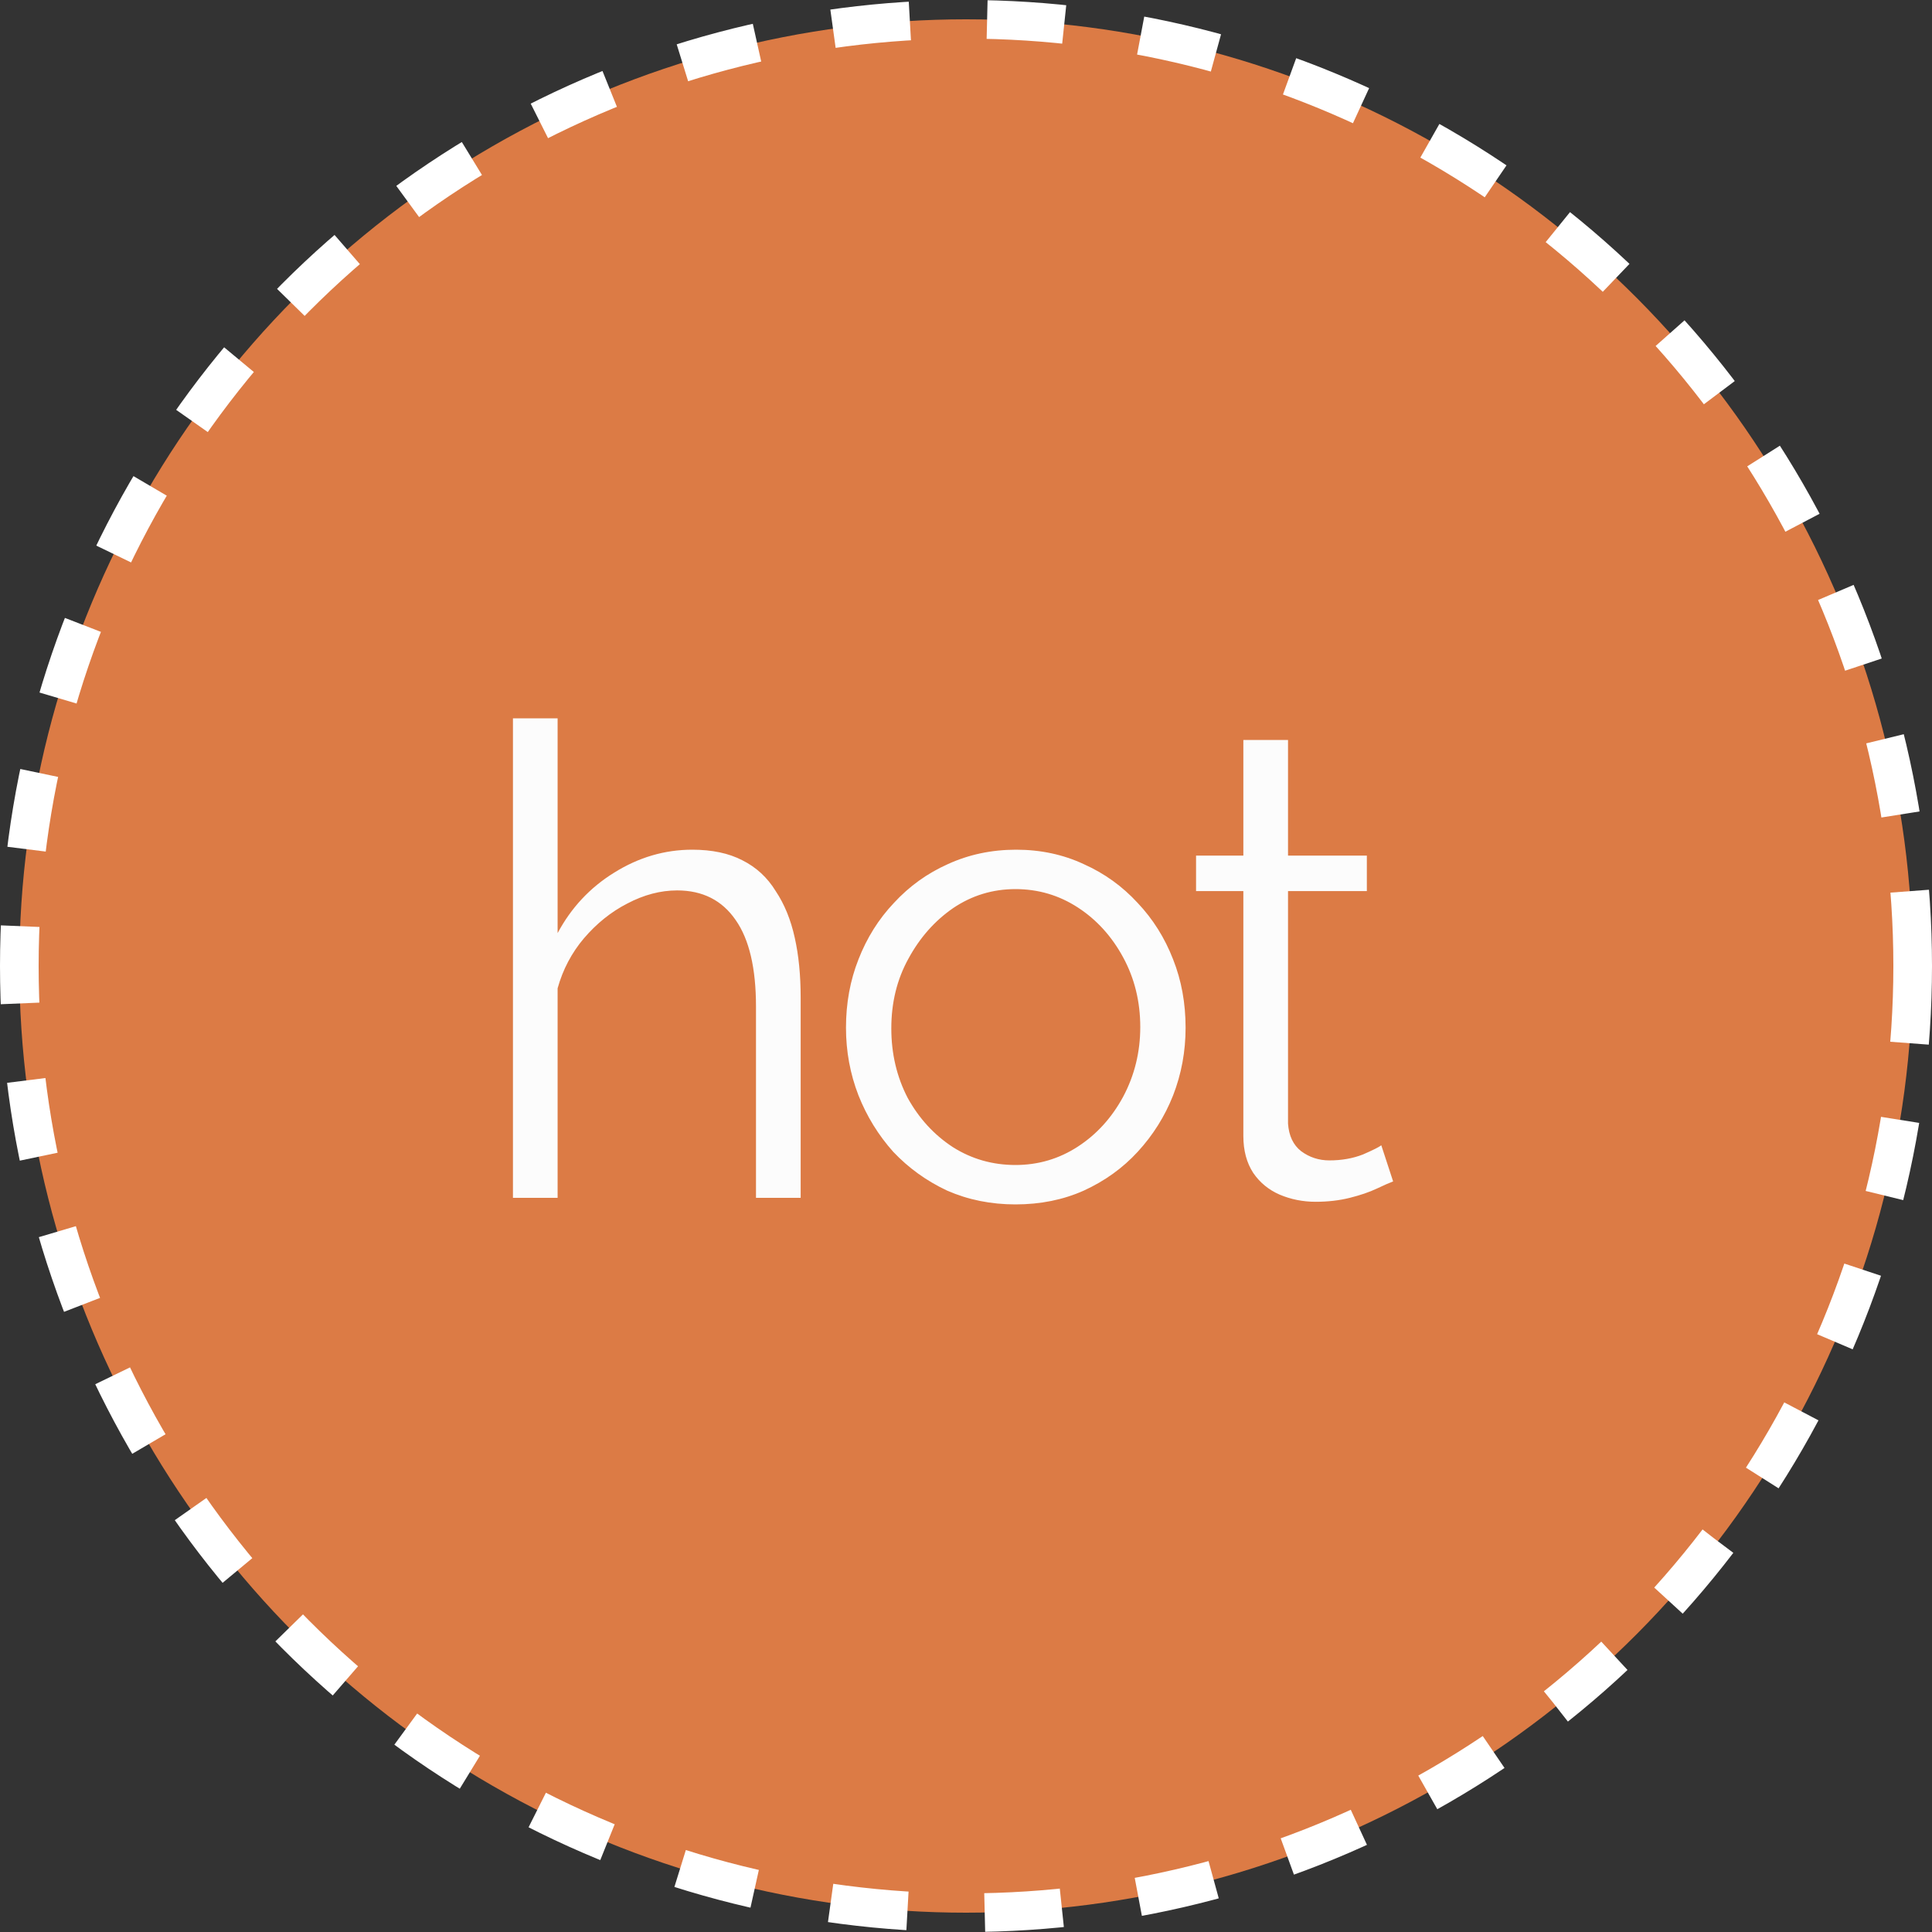
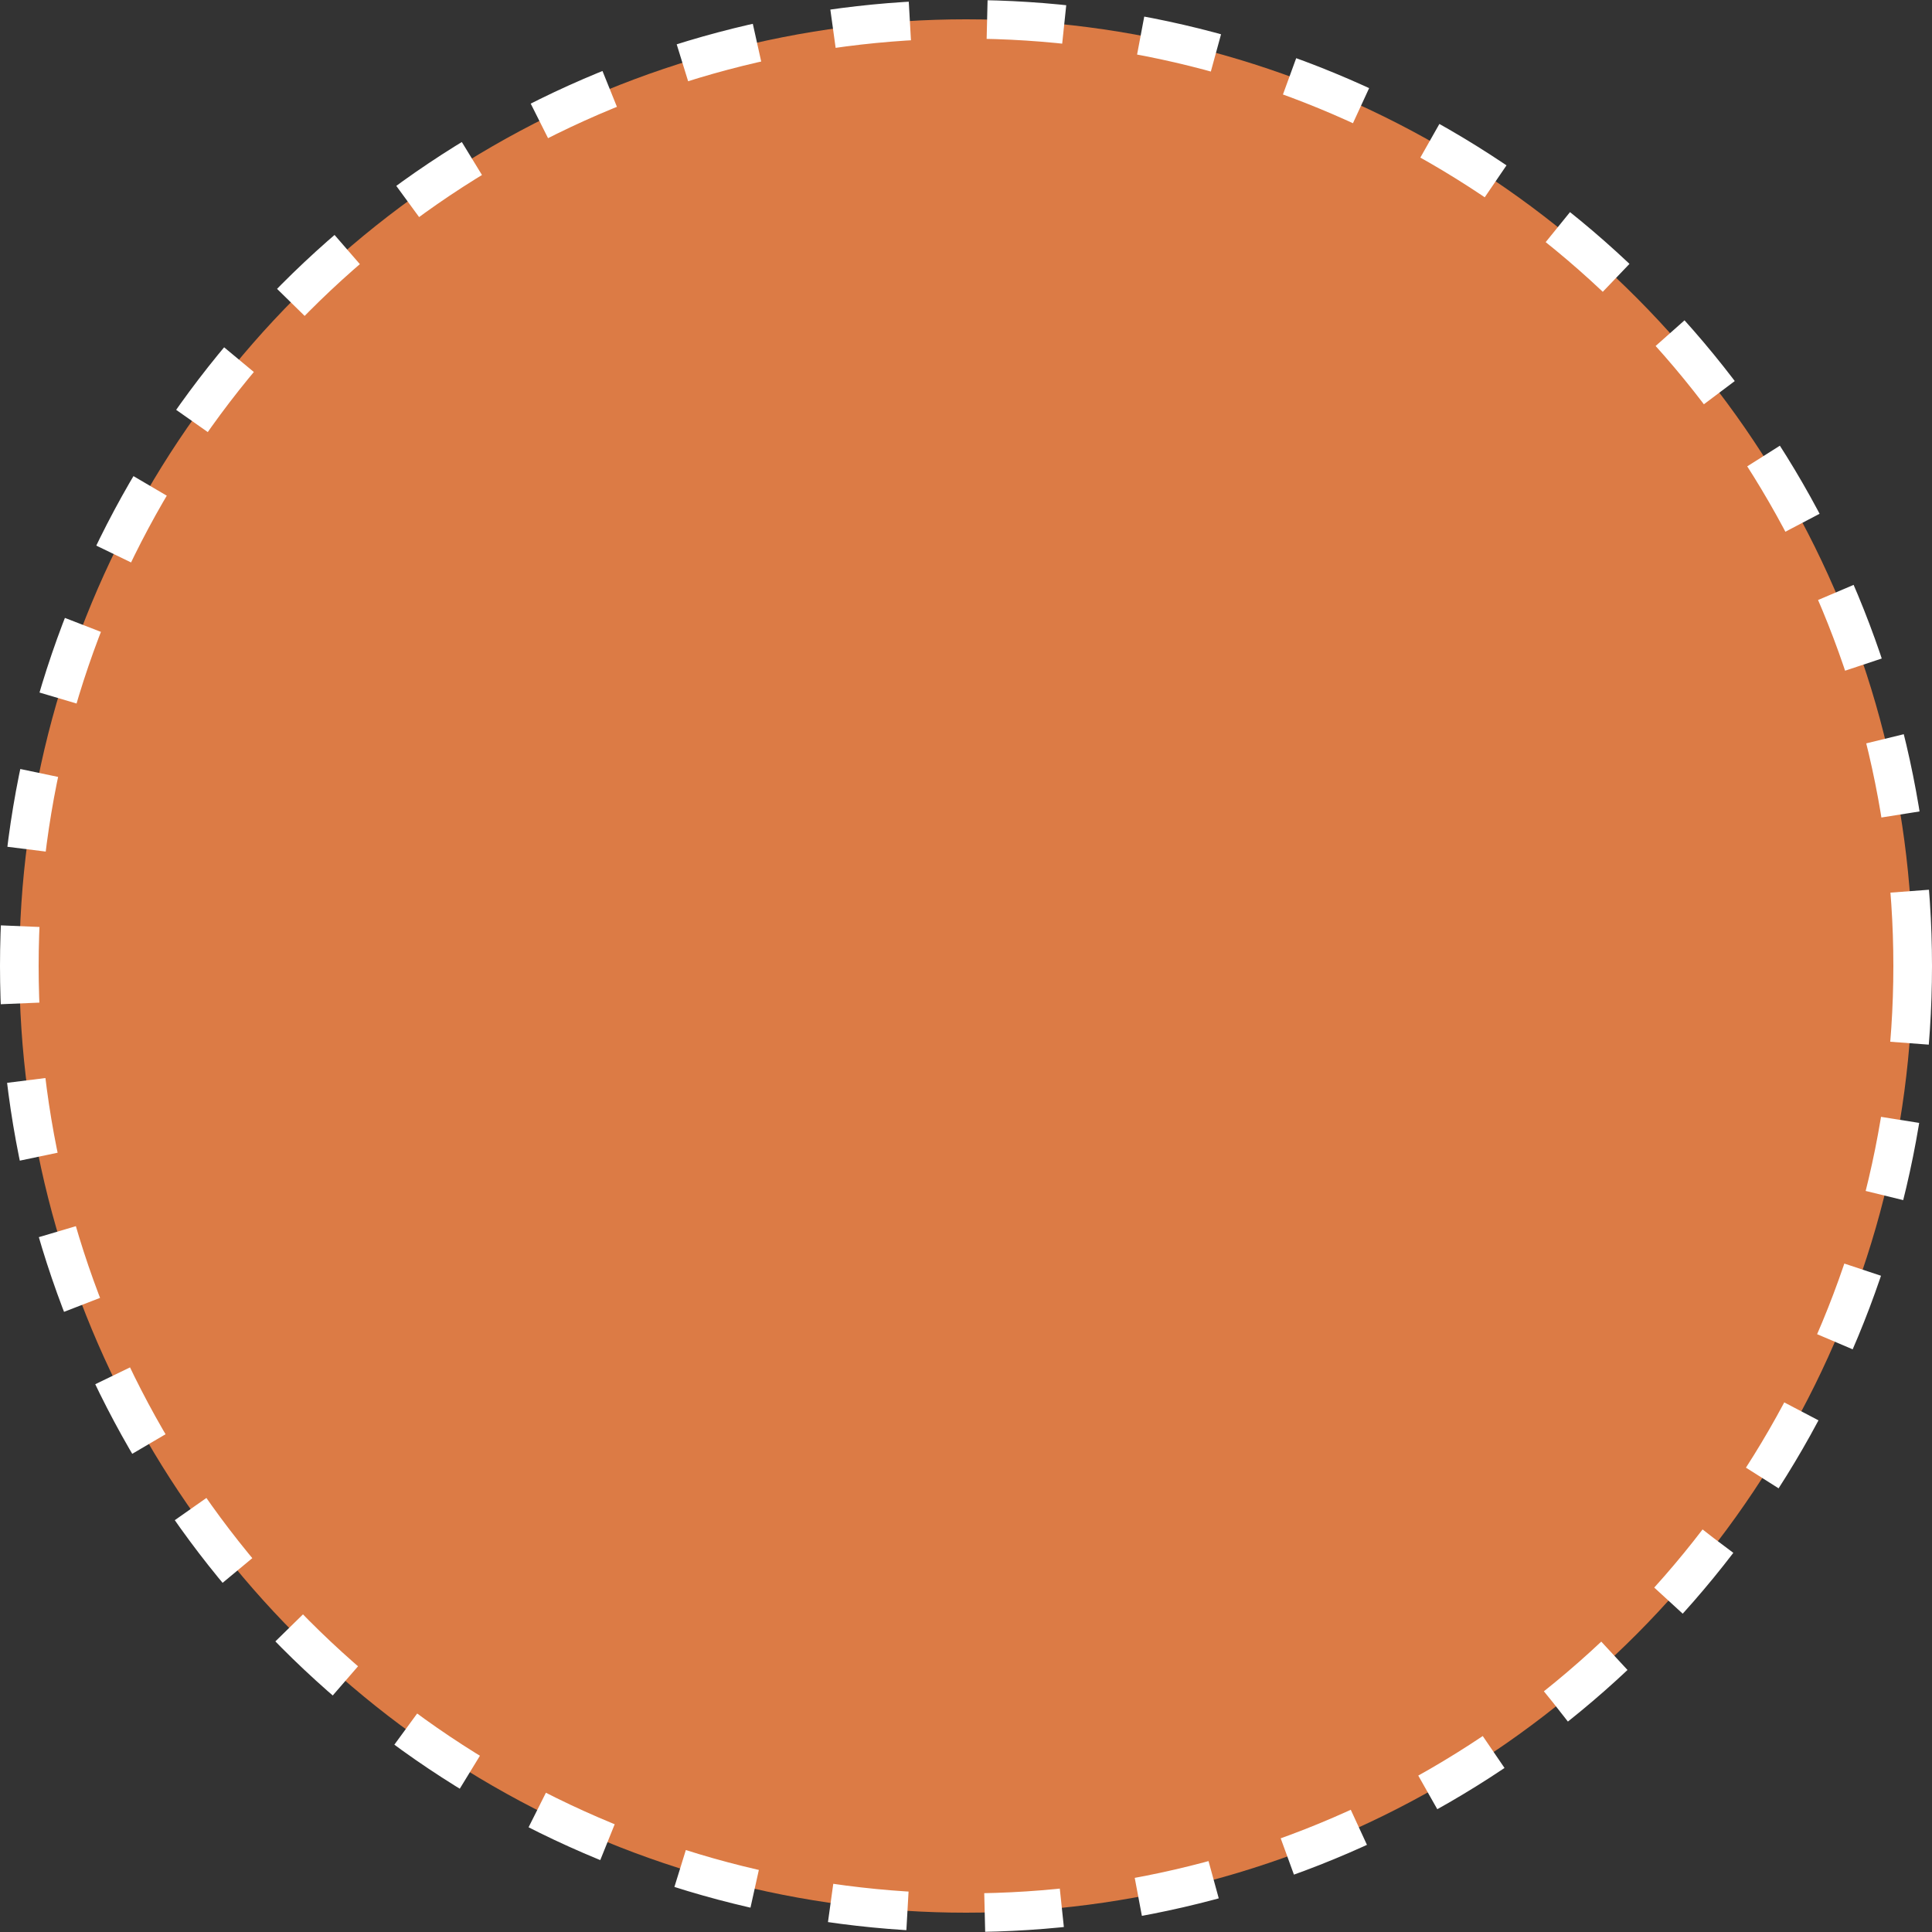
<svg xmlns="http://www.w3.org/2000/svg" width="50" height="50" viewBox="0 0 50 50" fill="none">
  <rect x="0" y="0" width="50" height="50" fill="#333333" stroke="none" />
  <circle cx="25" cy="25" r="24.5" fill="#DC7B45" stroke="white" stroke-dasharray="2 2" />
-   <path d="M20.721 31H19.565V26.053C19.565 25.056 19.389 24.308 19.038 23.809C18.687 23.299 18.182 23.044 17.525 23.044C17.094 23.044 16.664 23.157 16.233 23.384C15.814 23.599 15.44 23.9 15.111 24.285C14.794 24.659 14.567 25.09 14.431 25.577V31H13.275V18.59H14.431V24.149C14.782 23.492 15.27 22.97 15.893 22.585C16.528 22.188 17.202 21.99 17.916 21.99C18.426 21.99 18.857 22.081 19.208 22.262C19.571 22.443 19.86 22.71 20.075 23.061C20.302 23.401 20.466 23.803 20.568 24.268C20.67 24.721 20.721 25.237 20.721 25.815V31ZM26.28 31.17C25.645 31.17 25.056 31.051 24.512 30.813C23.98 30.564 23.515 30.229 23.118 29.81C22.733 29.379 22.433 28.892 22.217 28.348C22.002 27.793 21.894 27.209 21.894 26.597C21.894 25.962 22.002 25.373 22.217 24.829C22.433 24.274 22.738 23.786 23.135 23.367C23.532 22.936 23.997 22.602 24.529 22.364C25.073 22.115 25.663 21.99 26.297 21.99C26.932 21.99 27.515 22.115 28.048 22.364C28.581 22.602 29.046 22.936 29.442 23.367C29.839 23.786 30.145 24.274 30.36 24.829C30.576 25.373 30.683 25.962 30.683 26.597C30.683 27.209 30.576 27.793 30.36 28.348C30.145 28.892 29.839 29.379 29.442 29.81C29.057 30.229 28.592 30.564 28.048 30.813C27.515 31.051 26.926 31.17 26.28 31.17ZM23.067 26.614C23.067 27.271 23.209 27.872 23.492 28.416C23.787 28.949 24.178 29.374 24.665 29.691C25.152 29.997 25.691 30.15 26.28 30.15C26.869 30.15 27.408 29.991 27.895 29.674C28.383 29.357 28.773 28.926 29.068 28.382C29.363 27.827 29.51 27.226 29.51 26.58C29.51 25.923 29.363 25.322 29.068 24.778C28.773 24.234 28.383 23.803 27.895 23.486C27.408 23.169 26.869 23.01 26.28 23.01C25.691 23.01 25.152 23.174 24.665 23.503C24.189 23.832 23.804 24.268 23.509 24.812C23.215 25.345 23.067 25.945 23.067 26.614ZM36.054 30.575C35.963 30.609 35.821 30.671 35.629 30.762C35.436 30.853 35.204 30.932 34.932 31C34.66 31.068 34.365 31.102 34.048 31.102C33.719 31.102 33.407 31.04 33.113 30.915C32.829 30.79 32.603 30.603 32.433 30.354C32.263 30.093 32.178 29.776 32.178 29.402V23.061H30.954V22.143H32.178V19.151H33.334V22.143H35.374V23.061H33.334V29.079C33.356 29.396 33.47 29.634 33.674 29.793C33.889 29.952 34.133 30.031 34.405 30.031C34.722 30.031 35.011 29.98 35.272 29.878C35.532 29.765 35.691 29.685 35.748 29.64L36.054 30.575Z" fill="#FCFCFC" />
</svg>